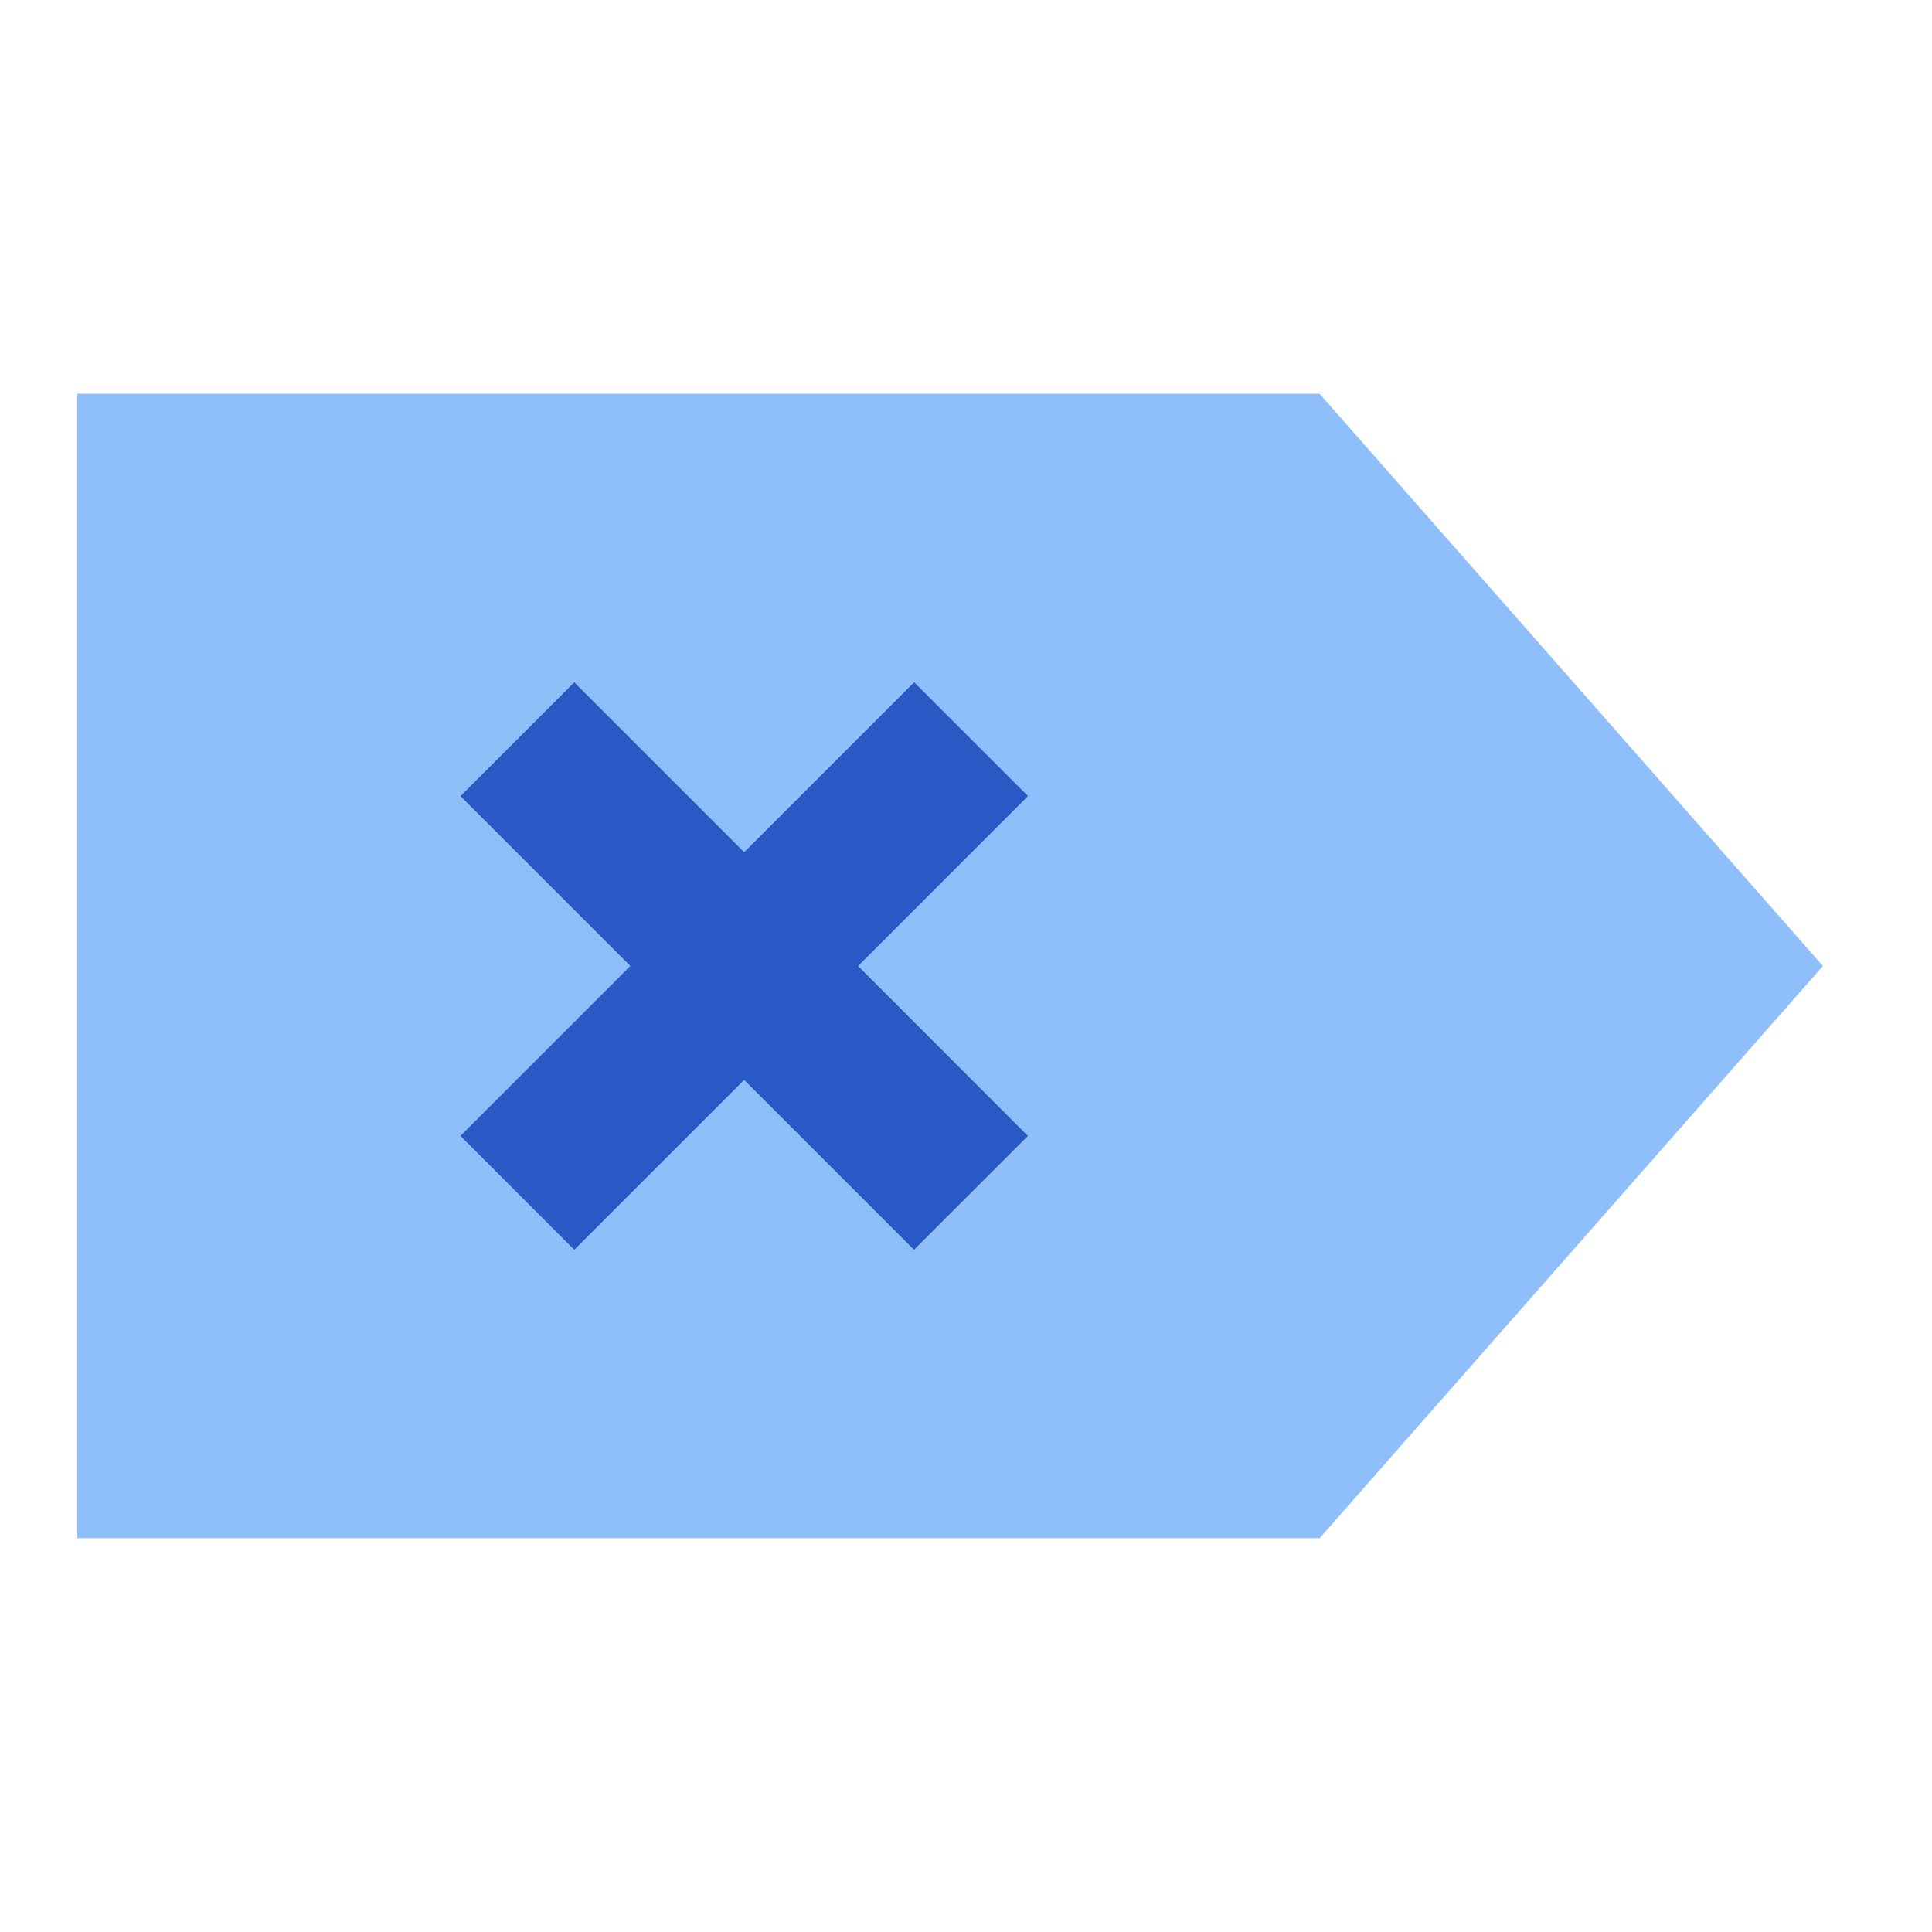
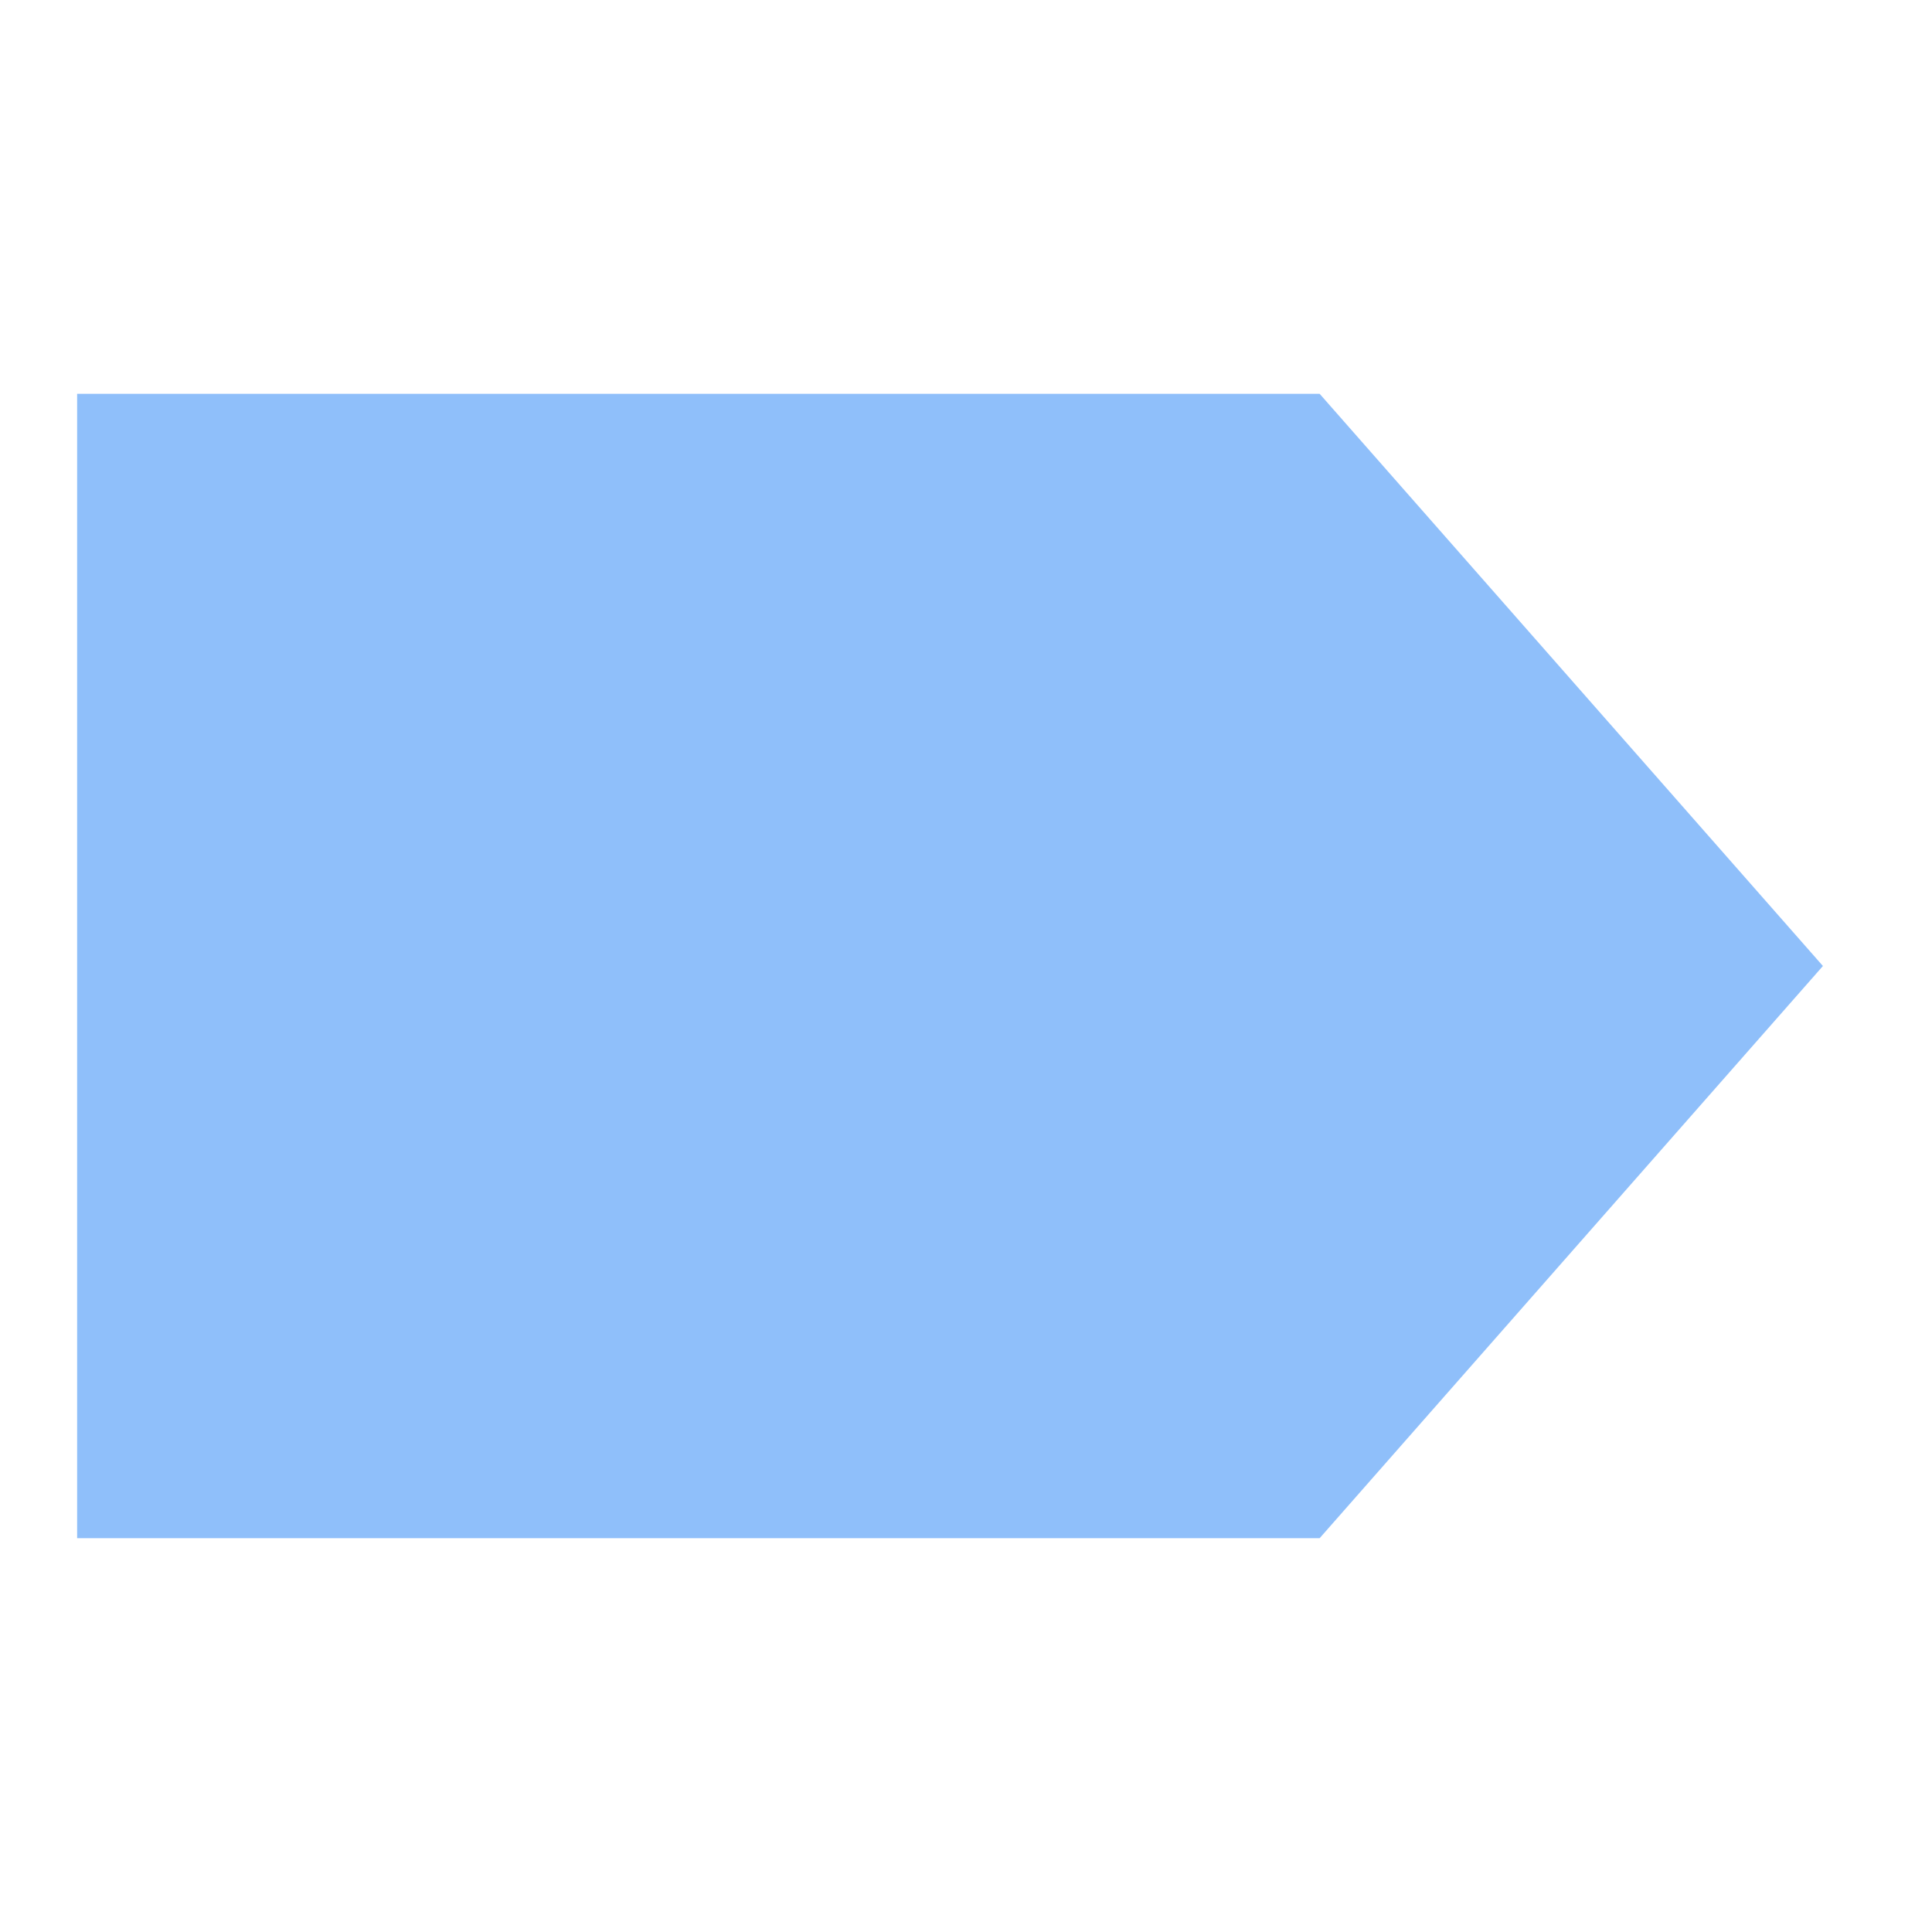
<svg xmlns="http://www.w3.org/2000/svg" fill="none" viewBox="0 0 24 24" id="Delete-Tag--Streamline-Sharp">
  <desc>
    Delete Tag Streamline Icon: https://streamlinehq.com
  </desc>
  <g id="delete-tag--delete-tag-remove-cross-x-button-mathematics-math">
    <path id="Union" fill="#8fbffa" fill-rule="evenodd" d="M0.958 4.892h15.435L22.645 12l-6.252 7.108H0.958V4.892Z" clip-rule="evenodd" stroke-width="1" />
-     <path id="Union_2" fill="#2859c5" fill-rule="evenodd" d="m9.244 10.586 -2.11 -2.11L5.72 9.89 7.83 12l-2.11 2.11 1.414 1.415 2.11 -2.11 2.11 2.11 1.415 -1.414L10.66 12l2.11 -2.111 -1.414 -1.414 -2.11 2.11Z" clip-rule="evenodd" stroke-width="1" />
  </g>
</svg>